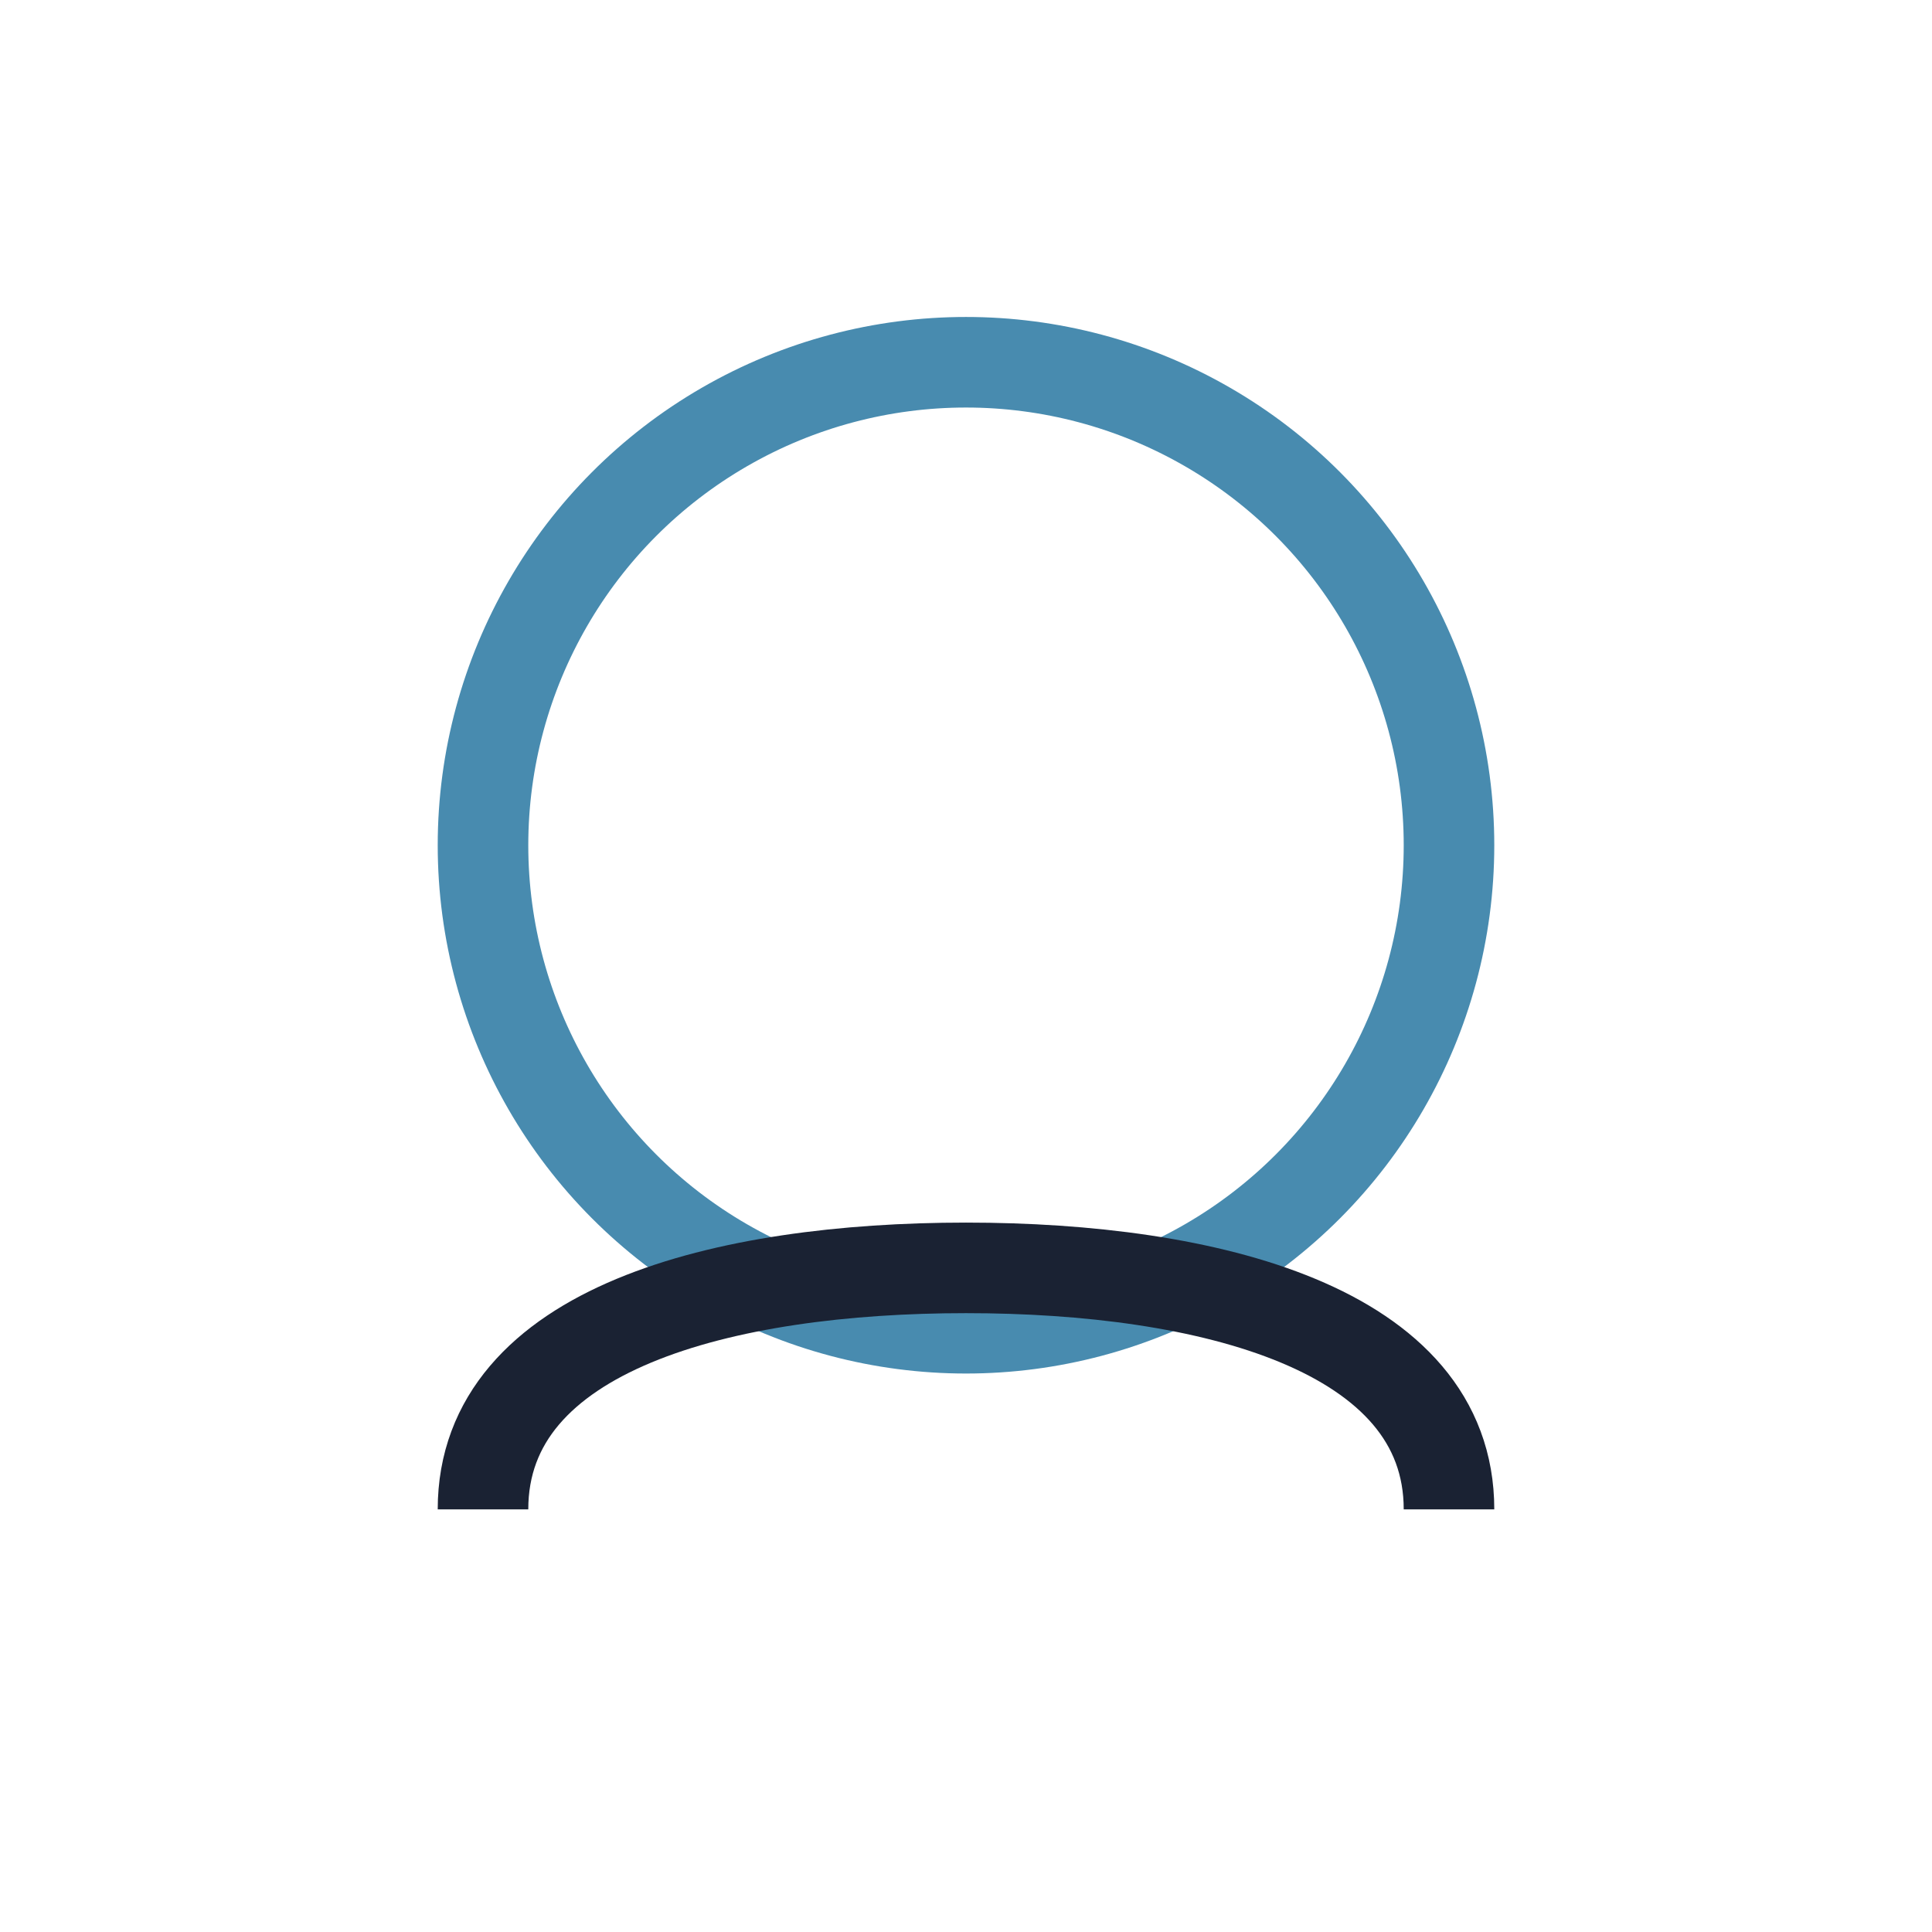
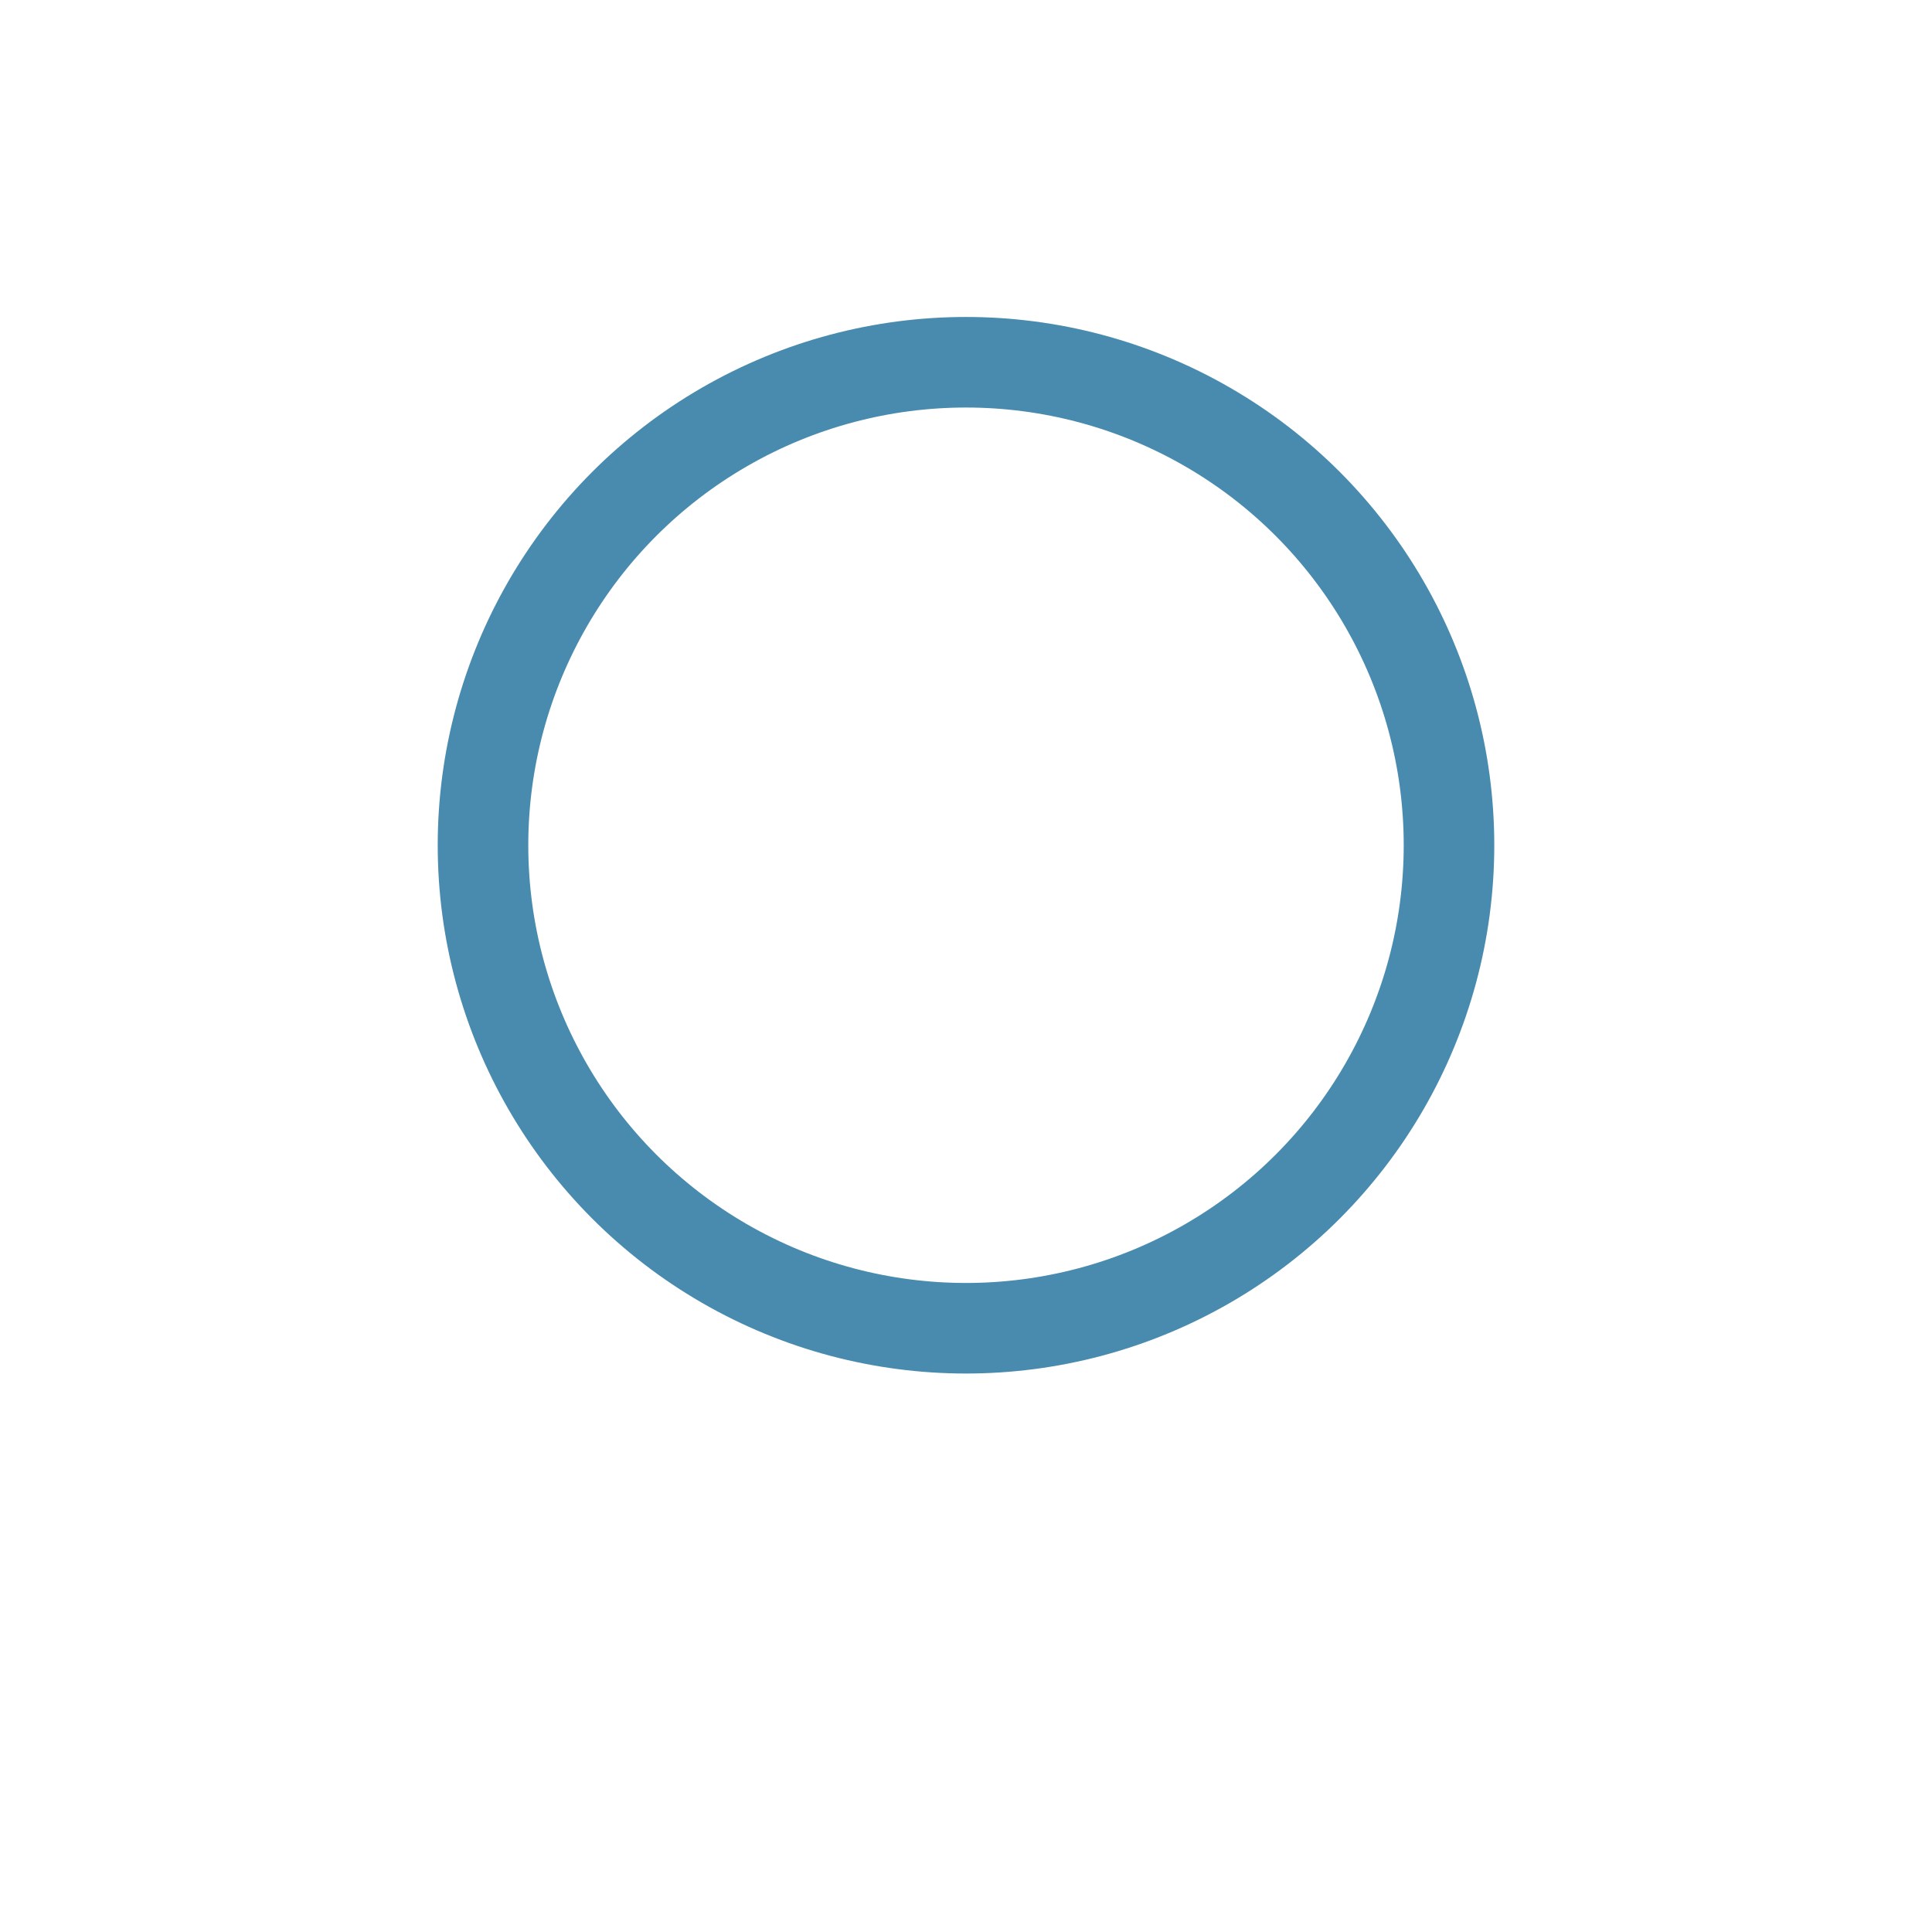
<svg xmlns="http://www.w3.org/2000/svg" width="32" height="32" viewBox="0 0 32 32">
  <circle cx="16" cy="14" r="8" fill="none" stroke="#488BAF" stroke-width="1.5" />
-   <path d="M8 25c0-3 4-4 8-4s8 1 8 4" stroke="#1A2233" stroke-width="1.5" fill="none" />
</svg>